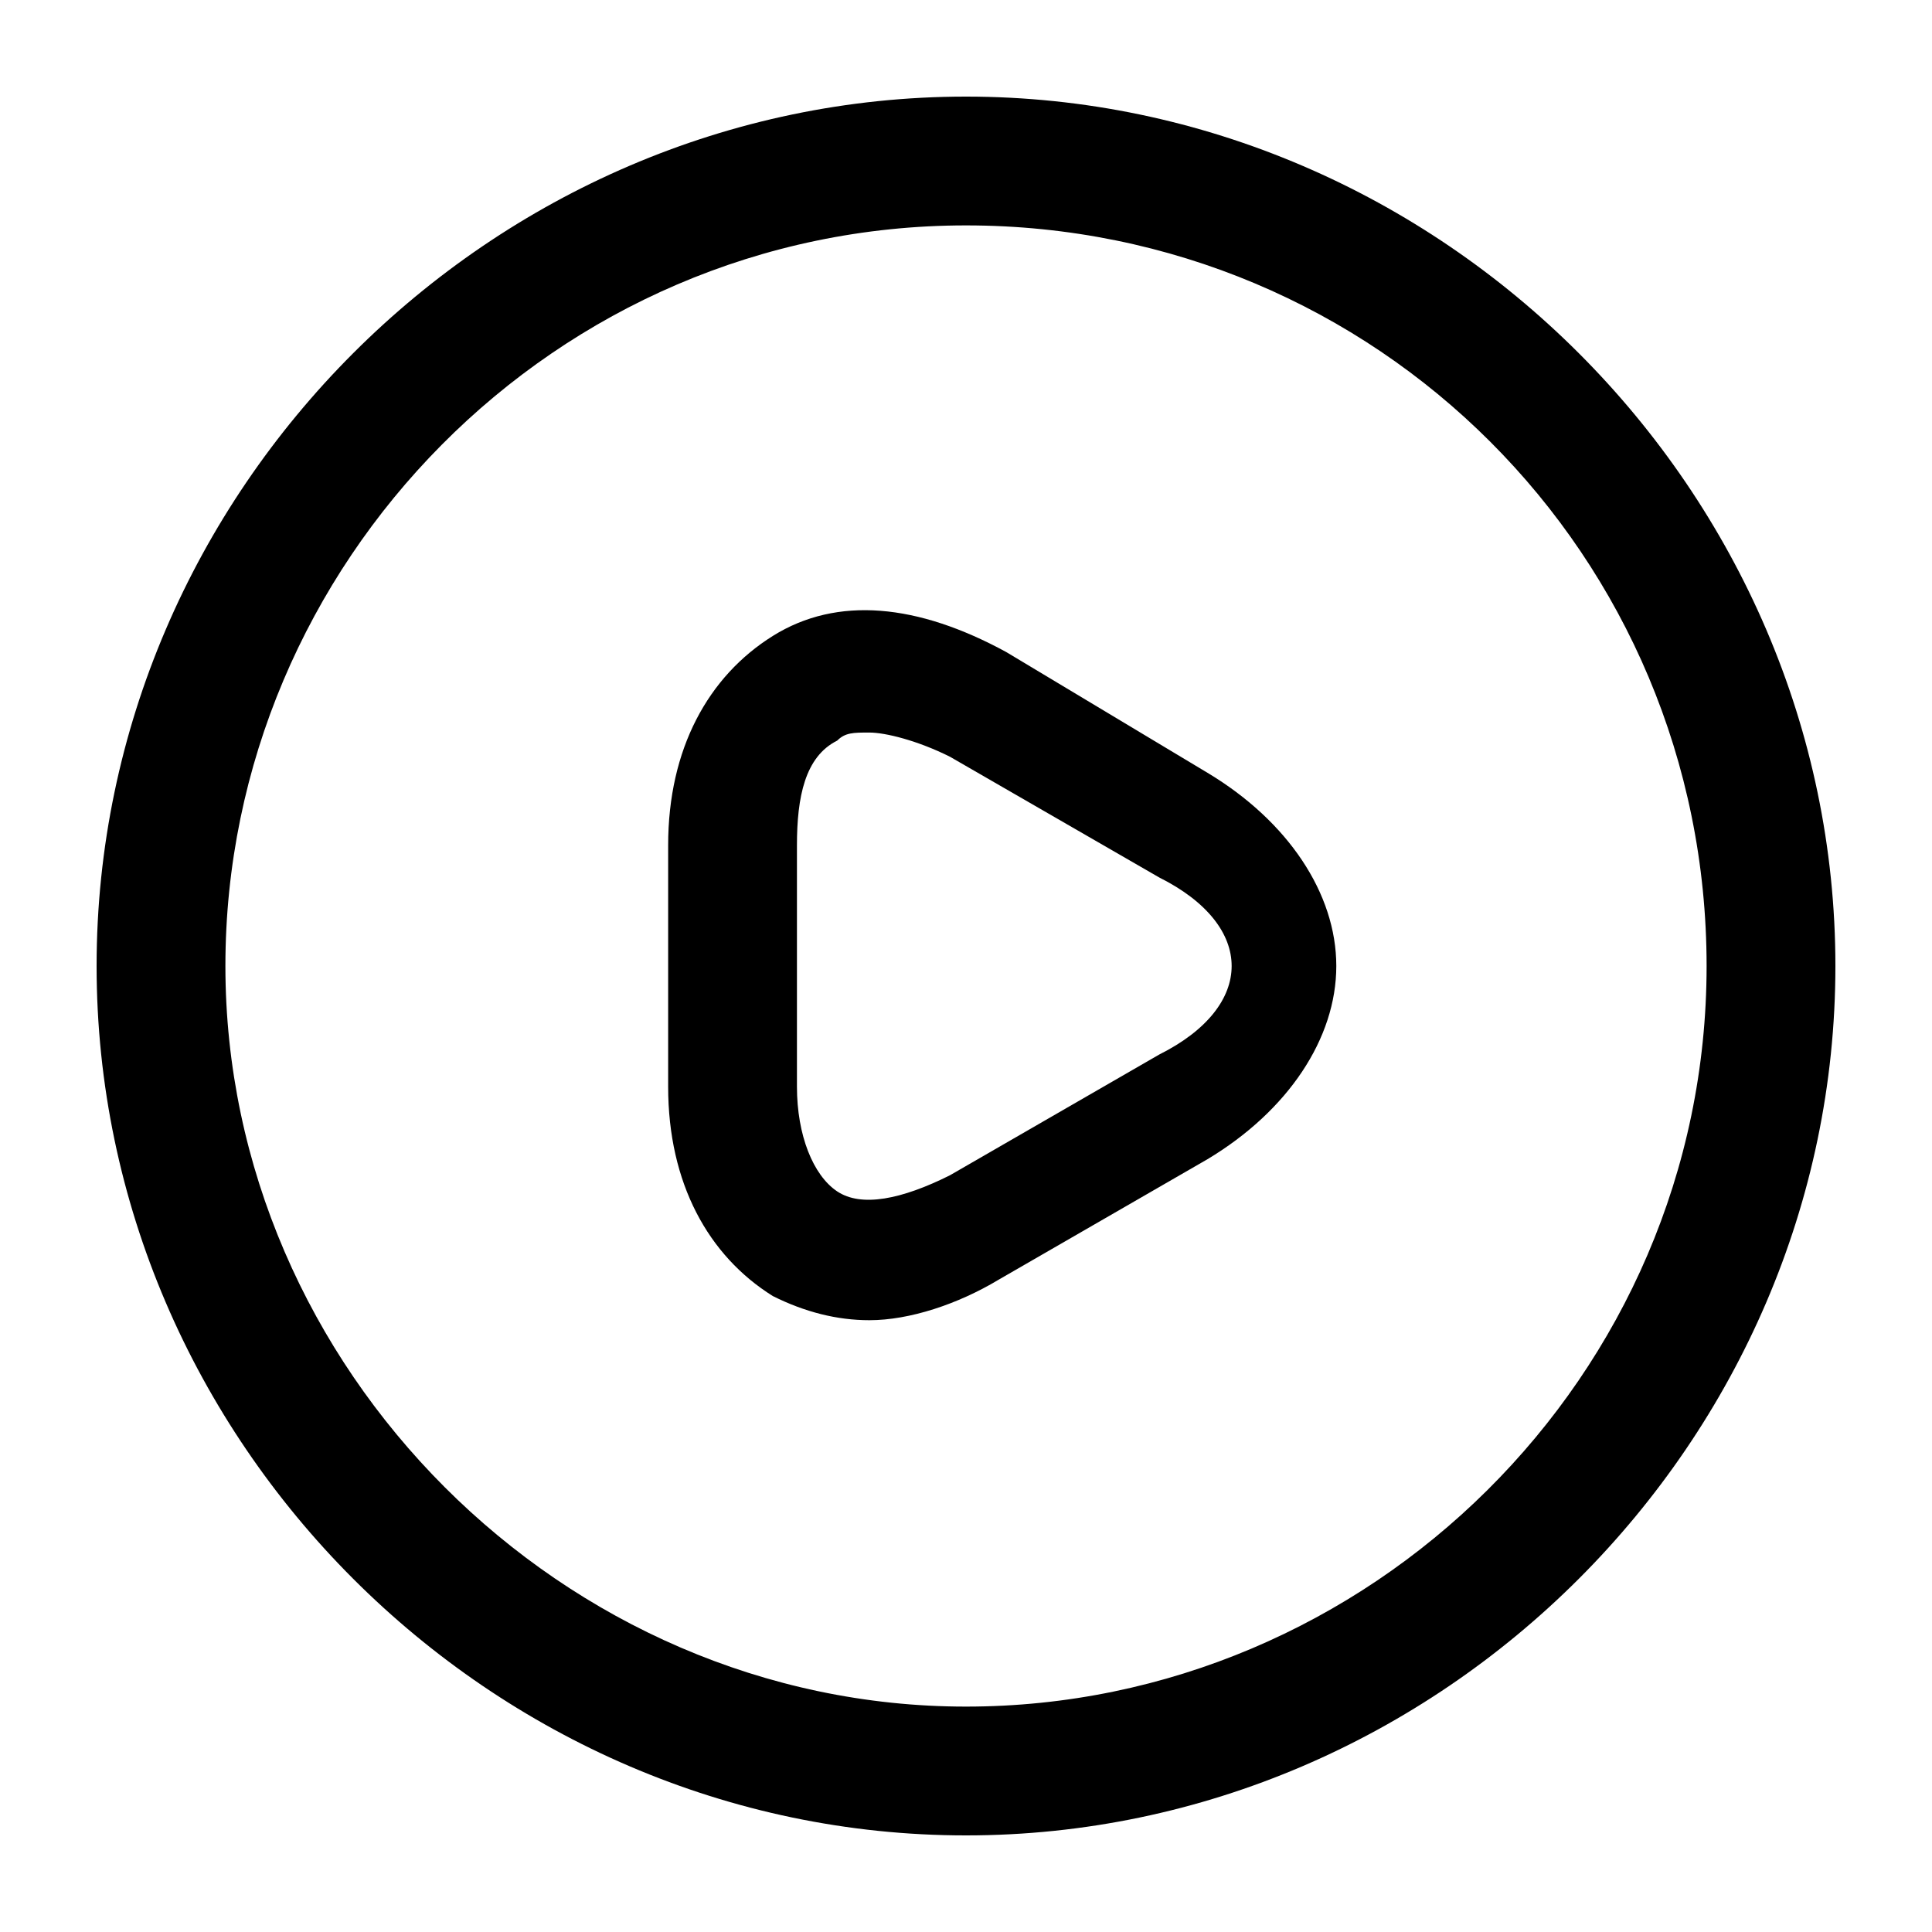
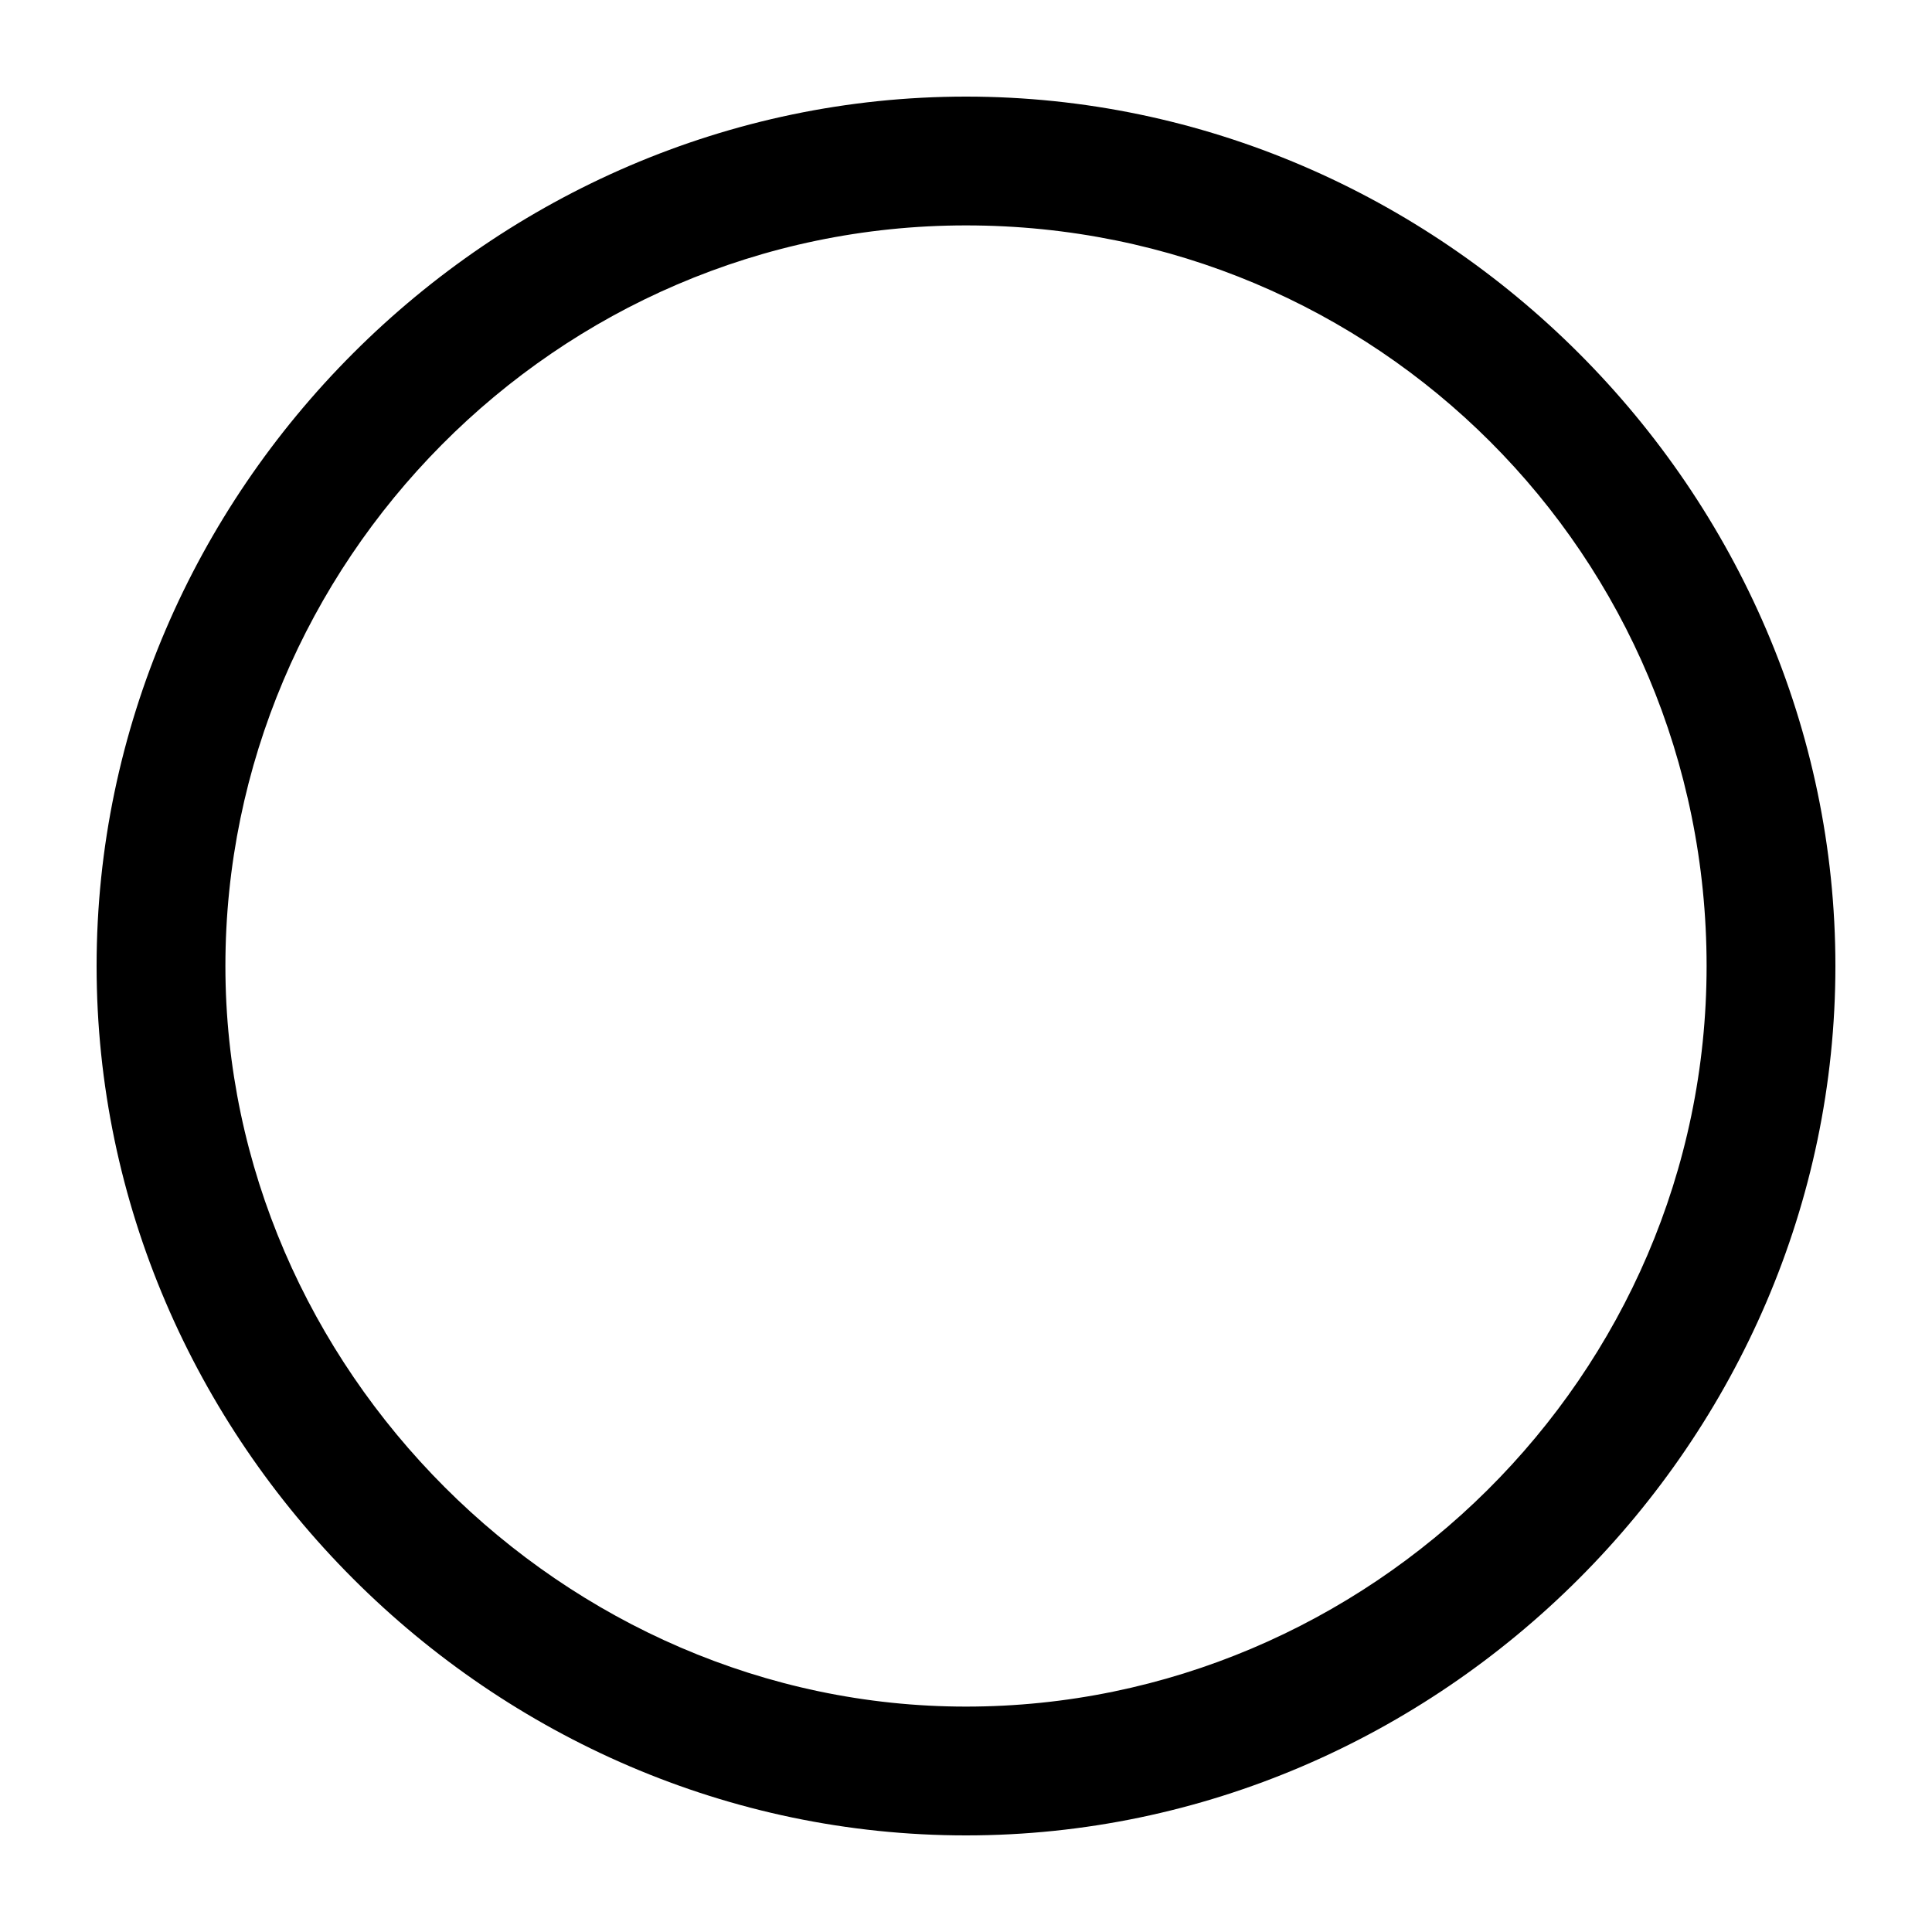
<svg xmlns="http://www.w3.org/2000/svg" version="1.1" id="Capa_1" x="0px" y="0px" viewBox="0 0 24 24" style="enable-background:new 0 0 24 24;" xml:space="preserve">
-   <path d="M10.8,16.4c-0.4,0-0.8-0.1-1.2-0.3c-0.8-0.5-1.3-1.4-1.3-2.6v-3c0-1.2,0.5-2.1,1.3-2.6c0.8-0.5,1.8-0.4,2.9,0.2L15,9.6 c1,0.6,1.6,1.5,1.6,2.4s-0.6,1.8-1.6,2.4l-2.6,1.5C11.9,16.2,11.3,16.4,10.8,16.4z M10.8,9.1c-0.2,0-0.3,0-0.4,0.1 C10,9.4,9.9,9.9,9.9,10.5v3c0,0.6,0.2,1.1,0.5,1.3c0.3,0.2,0.8,0.1,1.4-0.2l2.6-1.5c0.6-0.3,0.9-0.7,0.9-1.1s-0.3-0.8-0.9-1.1 l-2.6-1.5C11.4,9.2,11,9.1,10.8,9.1z" />
  <path d="M12,22.8C6.1,22.8,1.2,17.9,1.2,12S6.1,1.2,12,1.2S22.8,6.1,22.8,12S17.9,22.8,12,22.8z M12,2.8c-5.1,0-9.2,4.2-9.2,9.2 s4.2,9.2,9.2,9.2s9.2-4.1,9.2-9.2S17.1,2.8,12,2.8z" />
</svg>